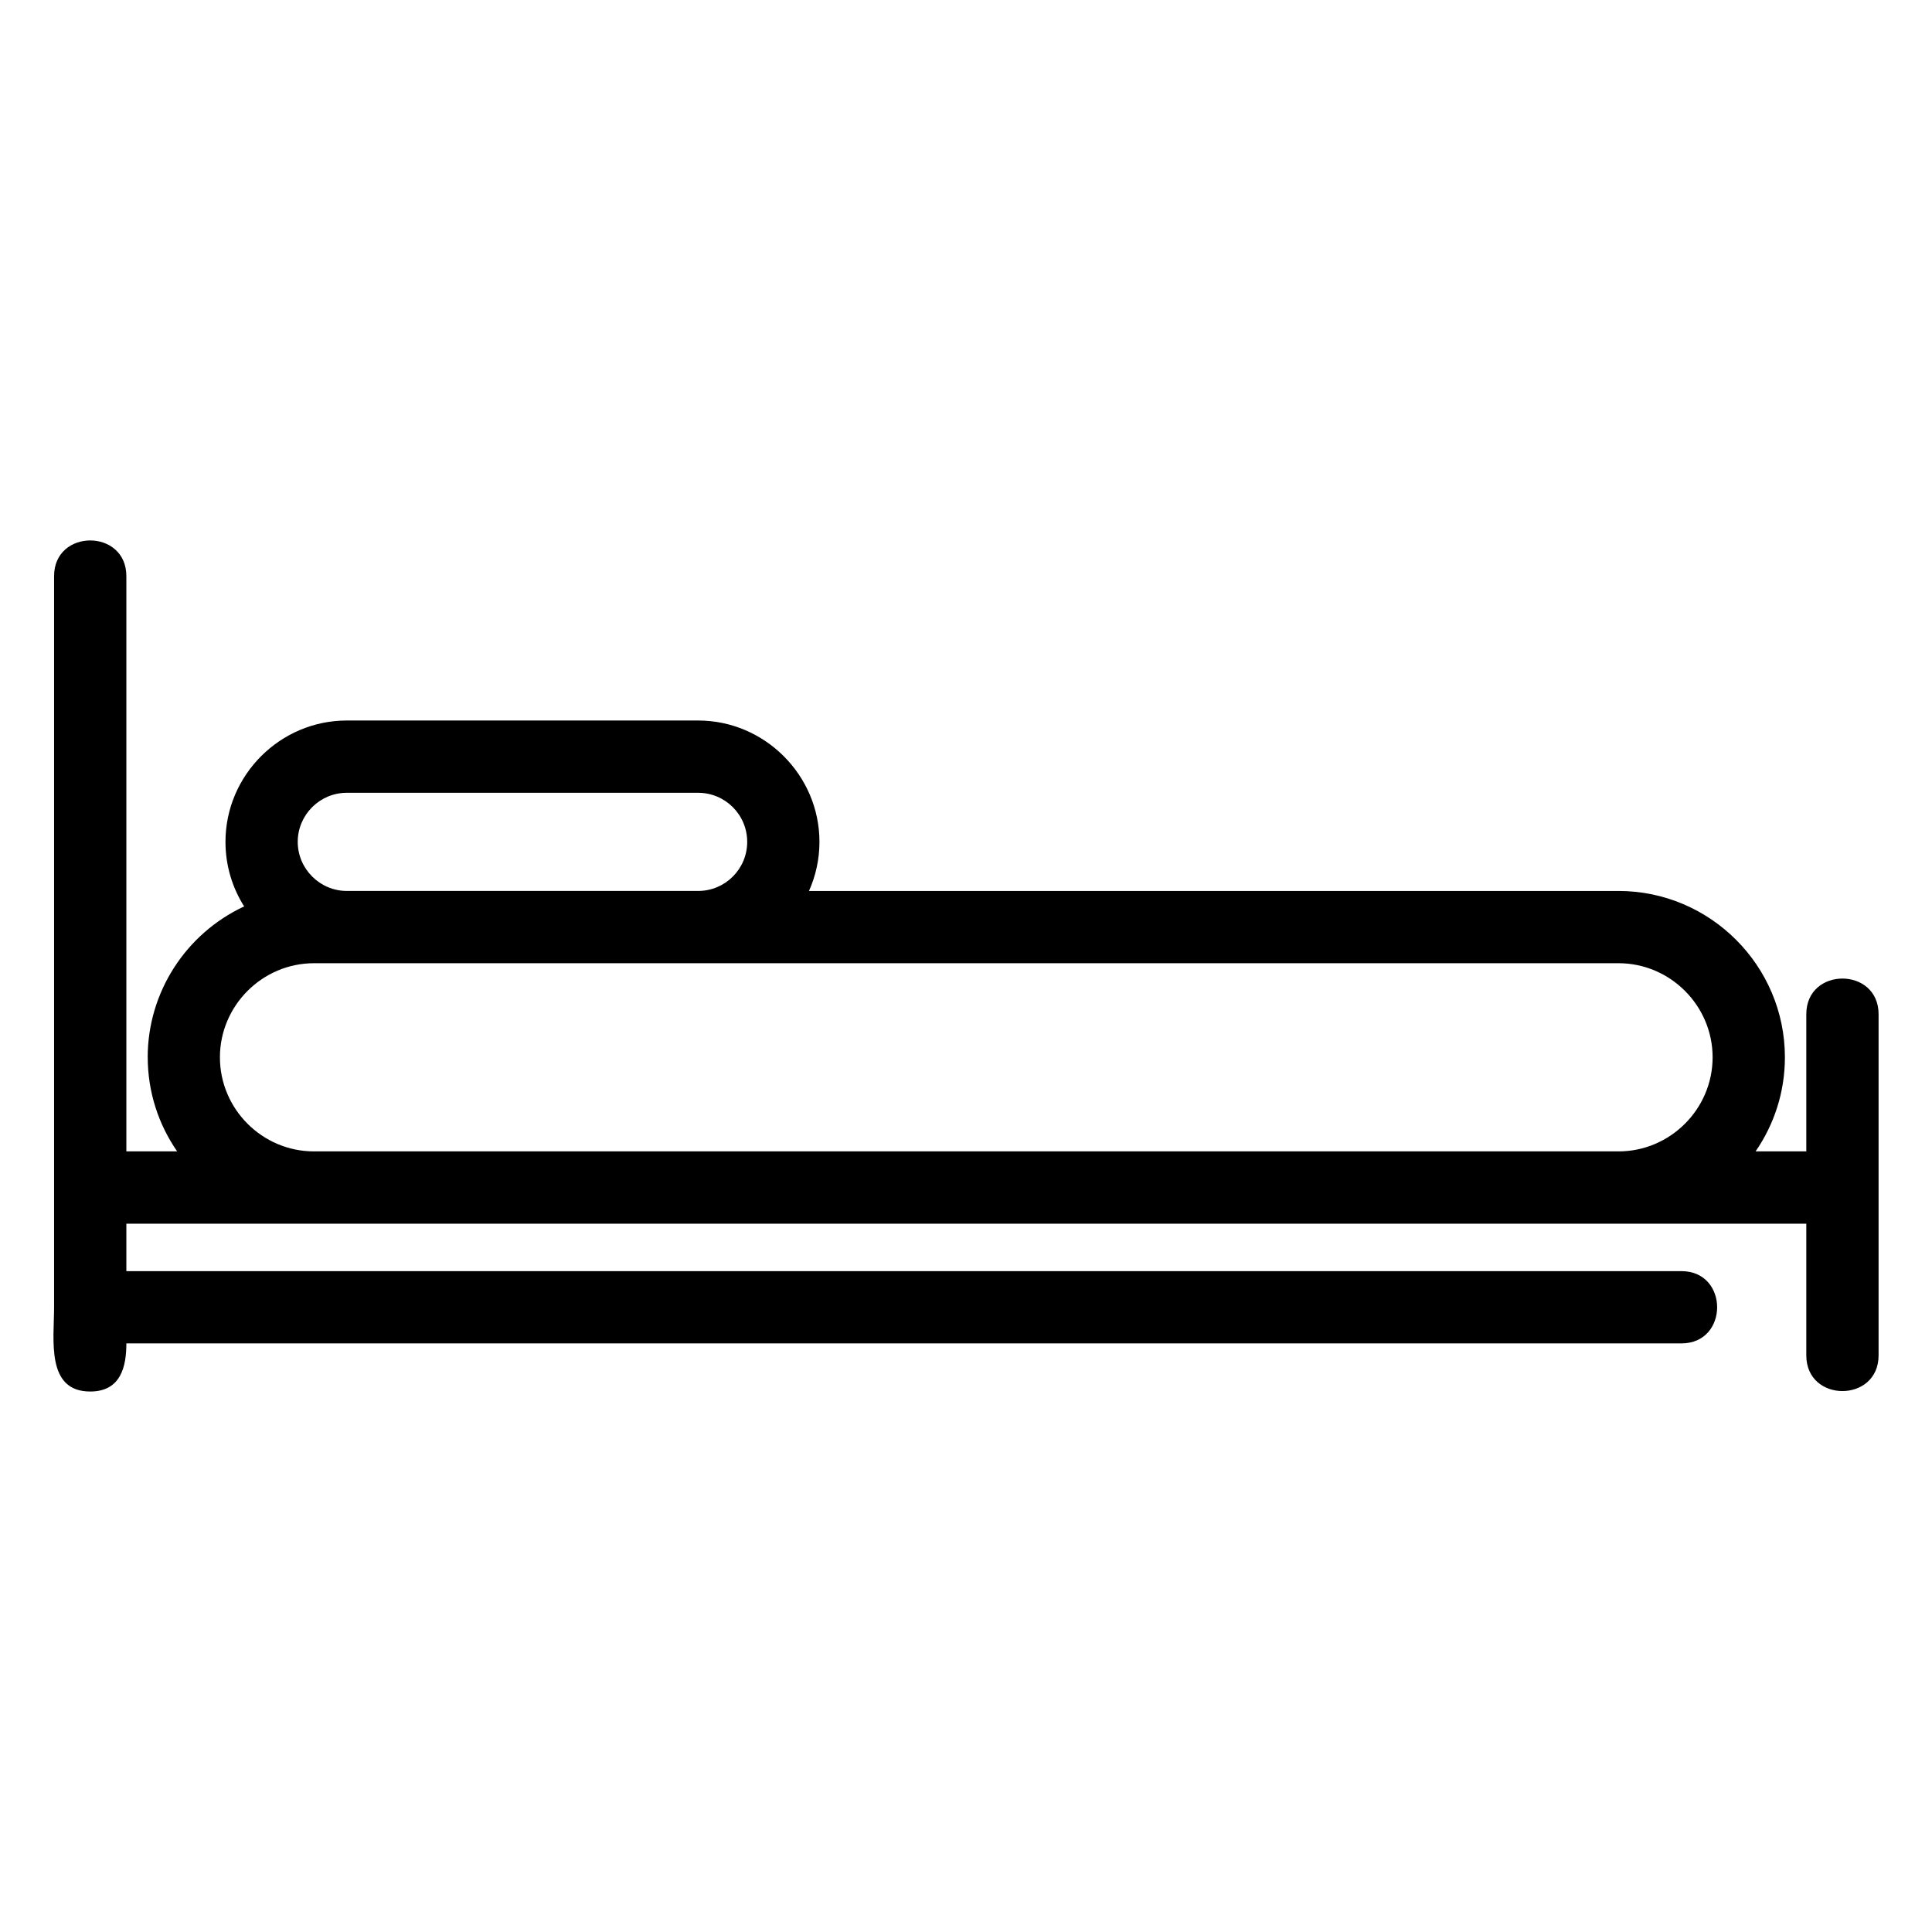
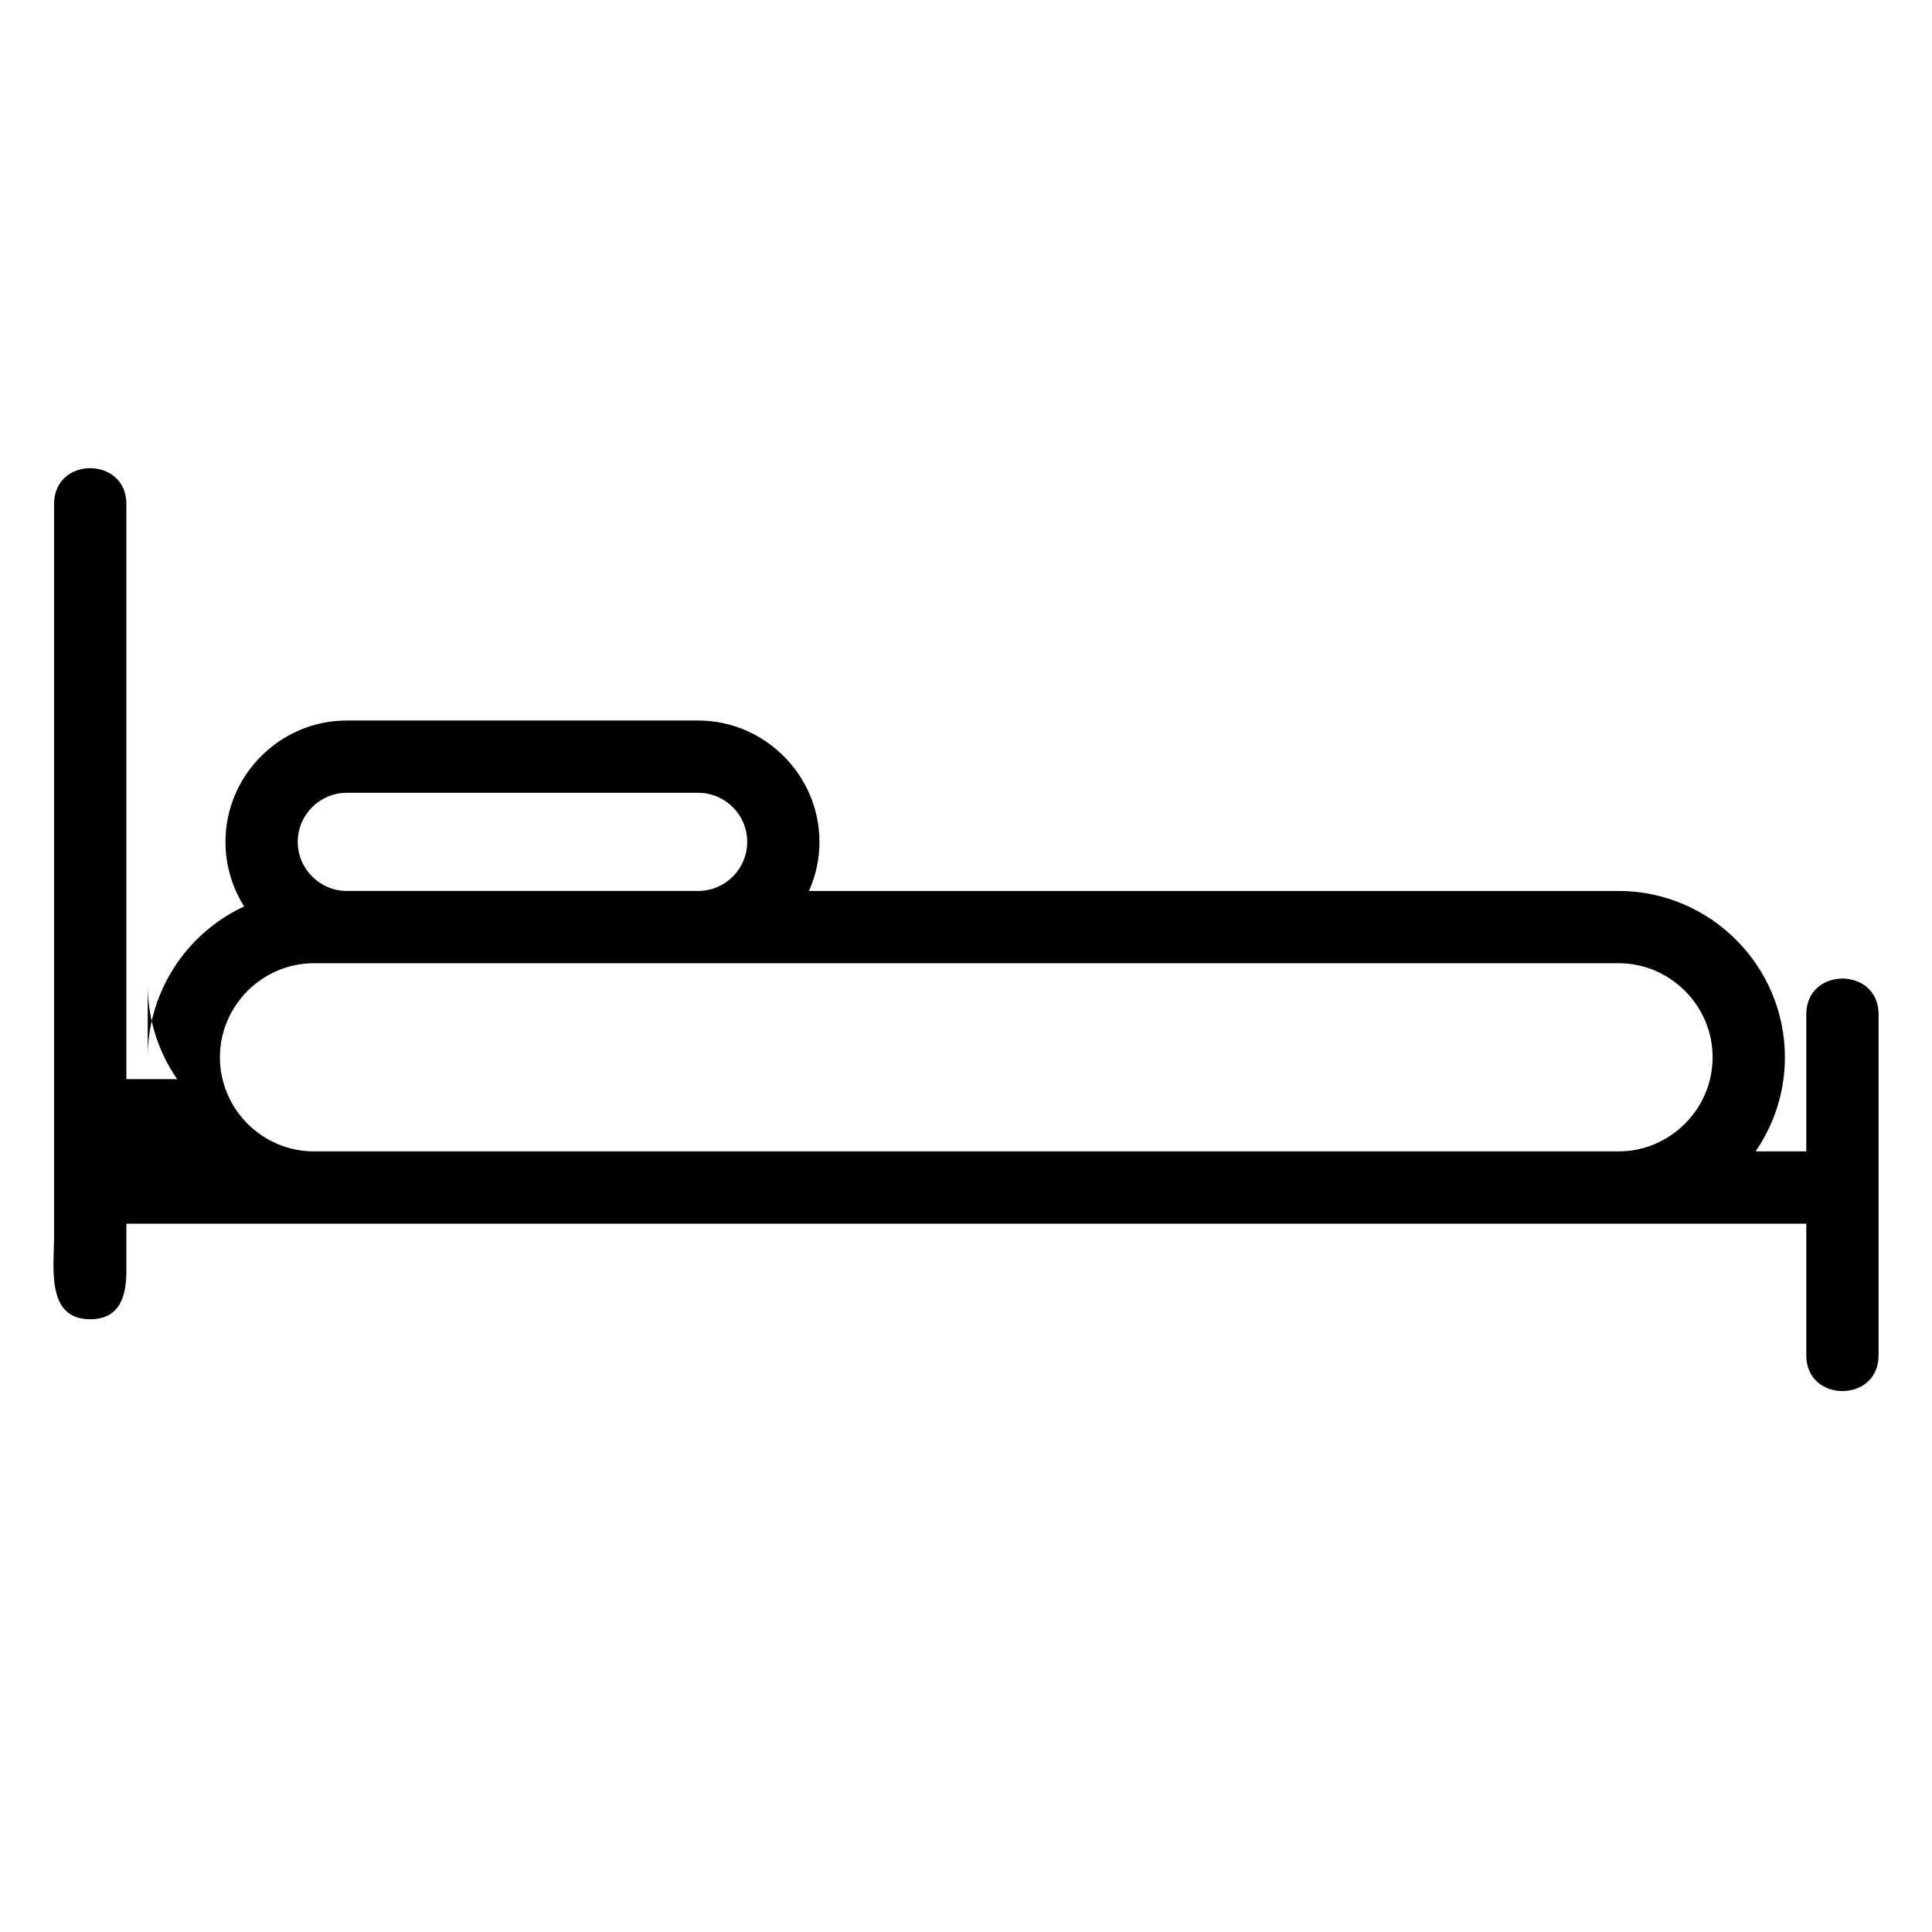
<svg xmlns="http://www.w3.org/2000/svg" fill="#000000" width="800px" height="800px" version="1.1" viewBox="144 144 512 512">
-   <path d="m235.91 380.11h93.098c7.184 0 13.008-5.82 13.008-13.004 0-7.188-5.82-13.008-13.008-13.008h-93.098c-7.164 0-13.008 5.836-13.008 13.004 0 7.141 5.867 13.008 13.008 13.008zm-52.77 44.086c0-17.195 10.066-32.766 25.562-39.988-3.137-4.957-4.949-10.828-4.949-17.102 0-17.68 14.473-32.164 32.156-32.164h93.098c17.648 0 32.156 14.508 32.156 32.156 0 4.625-0.992 9.027-2.777 13.016h214.55c24.266 0 44.082 19.82 44.082 44.082 0 9.242-2.875 17.832-7.769 24.934h13.438v-36.352c0-12.602 19.156-12.602 19.156 0v90.414c0 12.609-19.156 12.609-19.156 0v-34.906h-445.2v12.578h412.12c12.602 0 12.602 19.148 0 19.148h-412.12c0 5.992-1.367 12.754-9.582 12.754-11.766 0-9.574-13.723-9.574-22.328v-193.76c0-12.609 19.156-12.609 19.156 0v152.45h13.461c-4.91-7.098-7.797-15.699-7.797-24.934zm414.72 0c0-13.699-11.234-24.934-24.934-24.934h-345.71c-13.699 0-24.934 11.234-24.934 24.934 0 13.711 11.211 24.934 24.934 24.934h345.71c13.699 0 24.934-11.242 24.934-24.934z" />
+   <path d="m235.91 380.11h93.098c7.184 0 13.008-5.82 13.008-13.004 0-7.188-5.82-13.008-13.008-13.008h-93.098c-7.164 0-13.008 5.836-13.008 13.004 0 7.141 5.867 13.008 13.008 13.008zm-52.77 44.086c0-17.195 10.066-32.766 25.562-39.988-3.137-4.957-4.949-10.828-4.949-17.102 0-17.68 14.473-32.164 32.156-32.164h93.098c17.648 0 32.156 14.508 32.156 32.156 0 4.625-0.992 9.027-2.777 13.016h214.55c24.266 0 44.082 19.82 44.082 44.082 0 9.242-2.875 17.832-7.769 24.934h13.438v-36.352c0-12.602 19.156-12.602 19.156 0v90.414c0 12.609-19.156 12.609-19.156 0v-34.906h-445.2v12.578h412.12h-412.12c0 5.992-1.367 12.754-9.582 12.754-11.766 0-9.574-13.723-9.574-22.328v-193.76c0-12.609 19.156-12.609 19.156 0v152.45h13.461c-4.91-7.098-7.797-15.699-7.797-24.934zm414.72 0c0-13.699-11.234-24.934-24.934-24.934h-345.71c-13.699 0-24.934 11.234-24.934 24.934 0 13.711 11.211 24.934 24.934 24.934h345.71c13.699 0 24.934-11.242 24.934-24.934z" />
</svg>